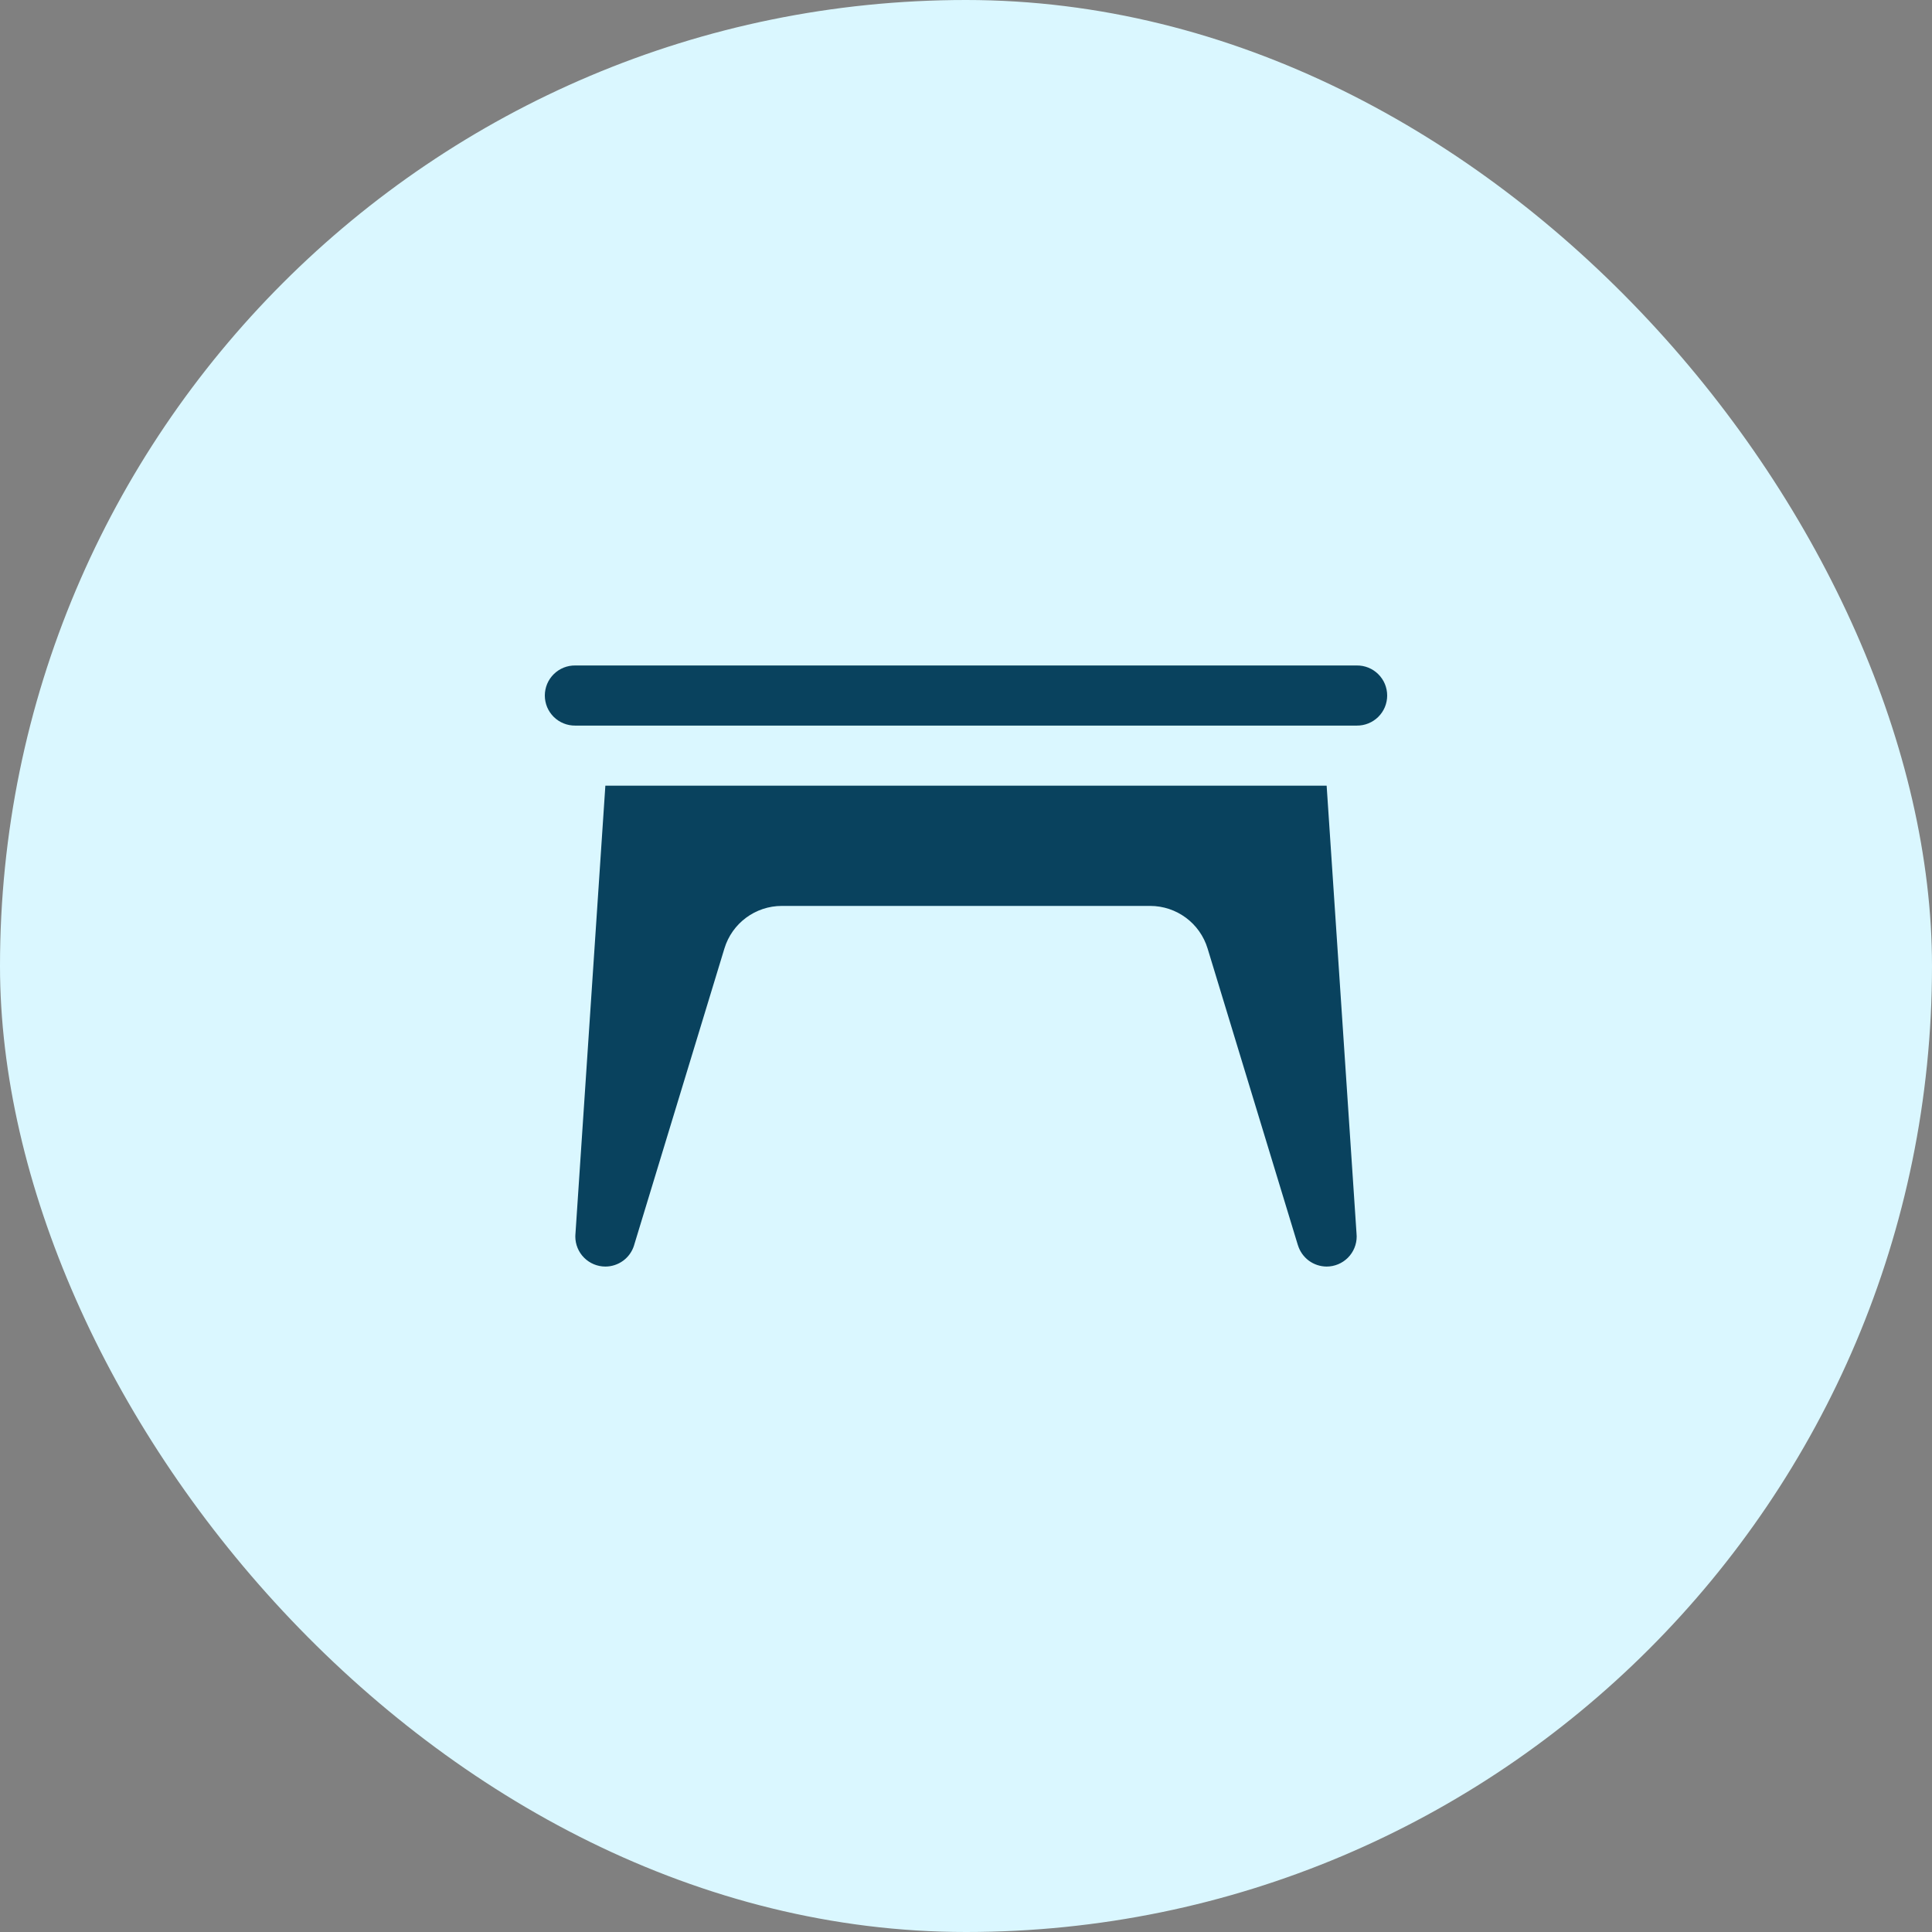
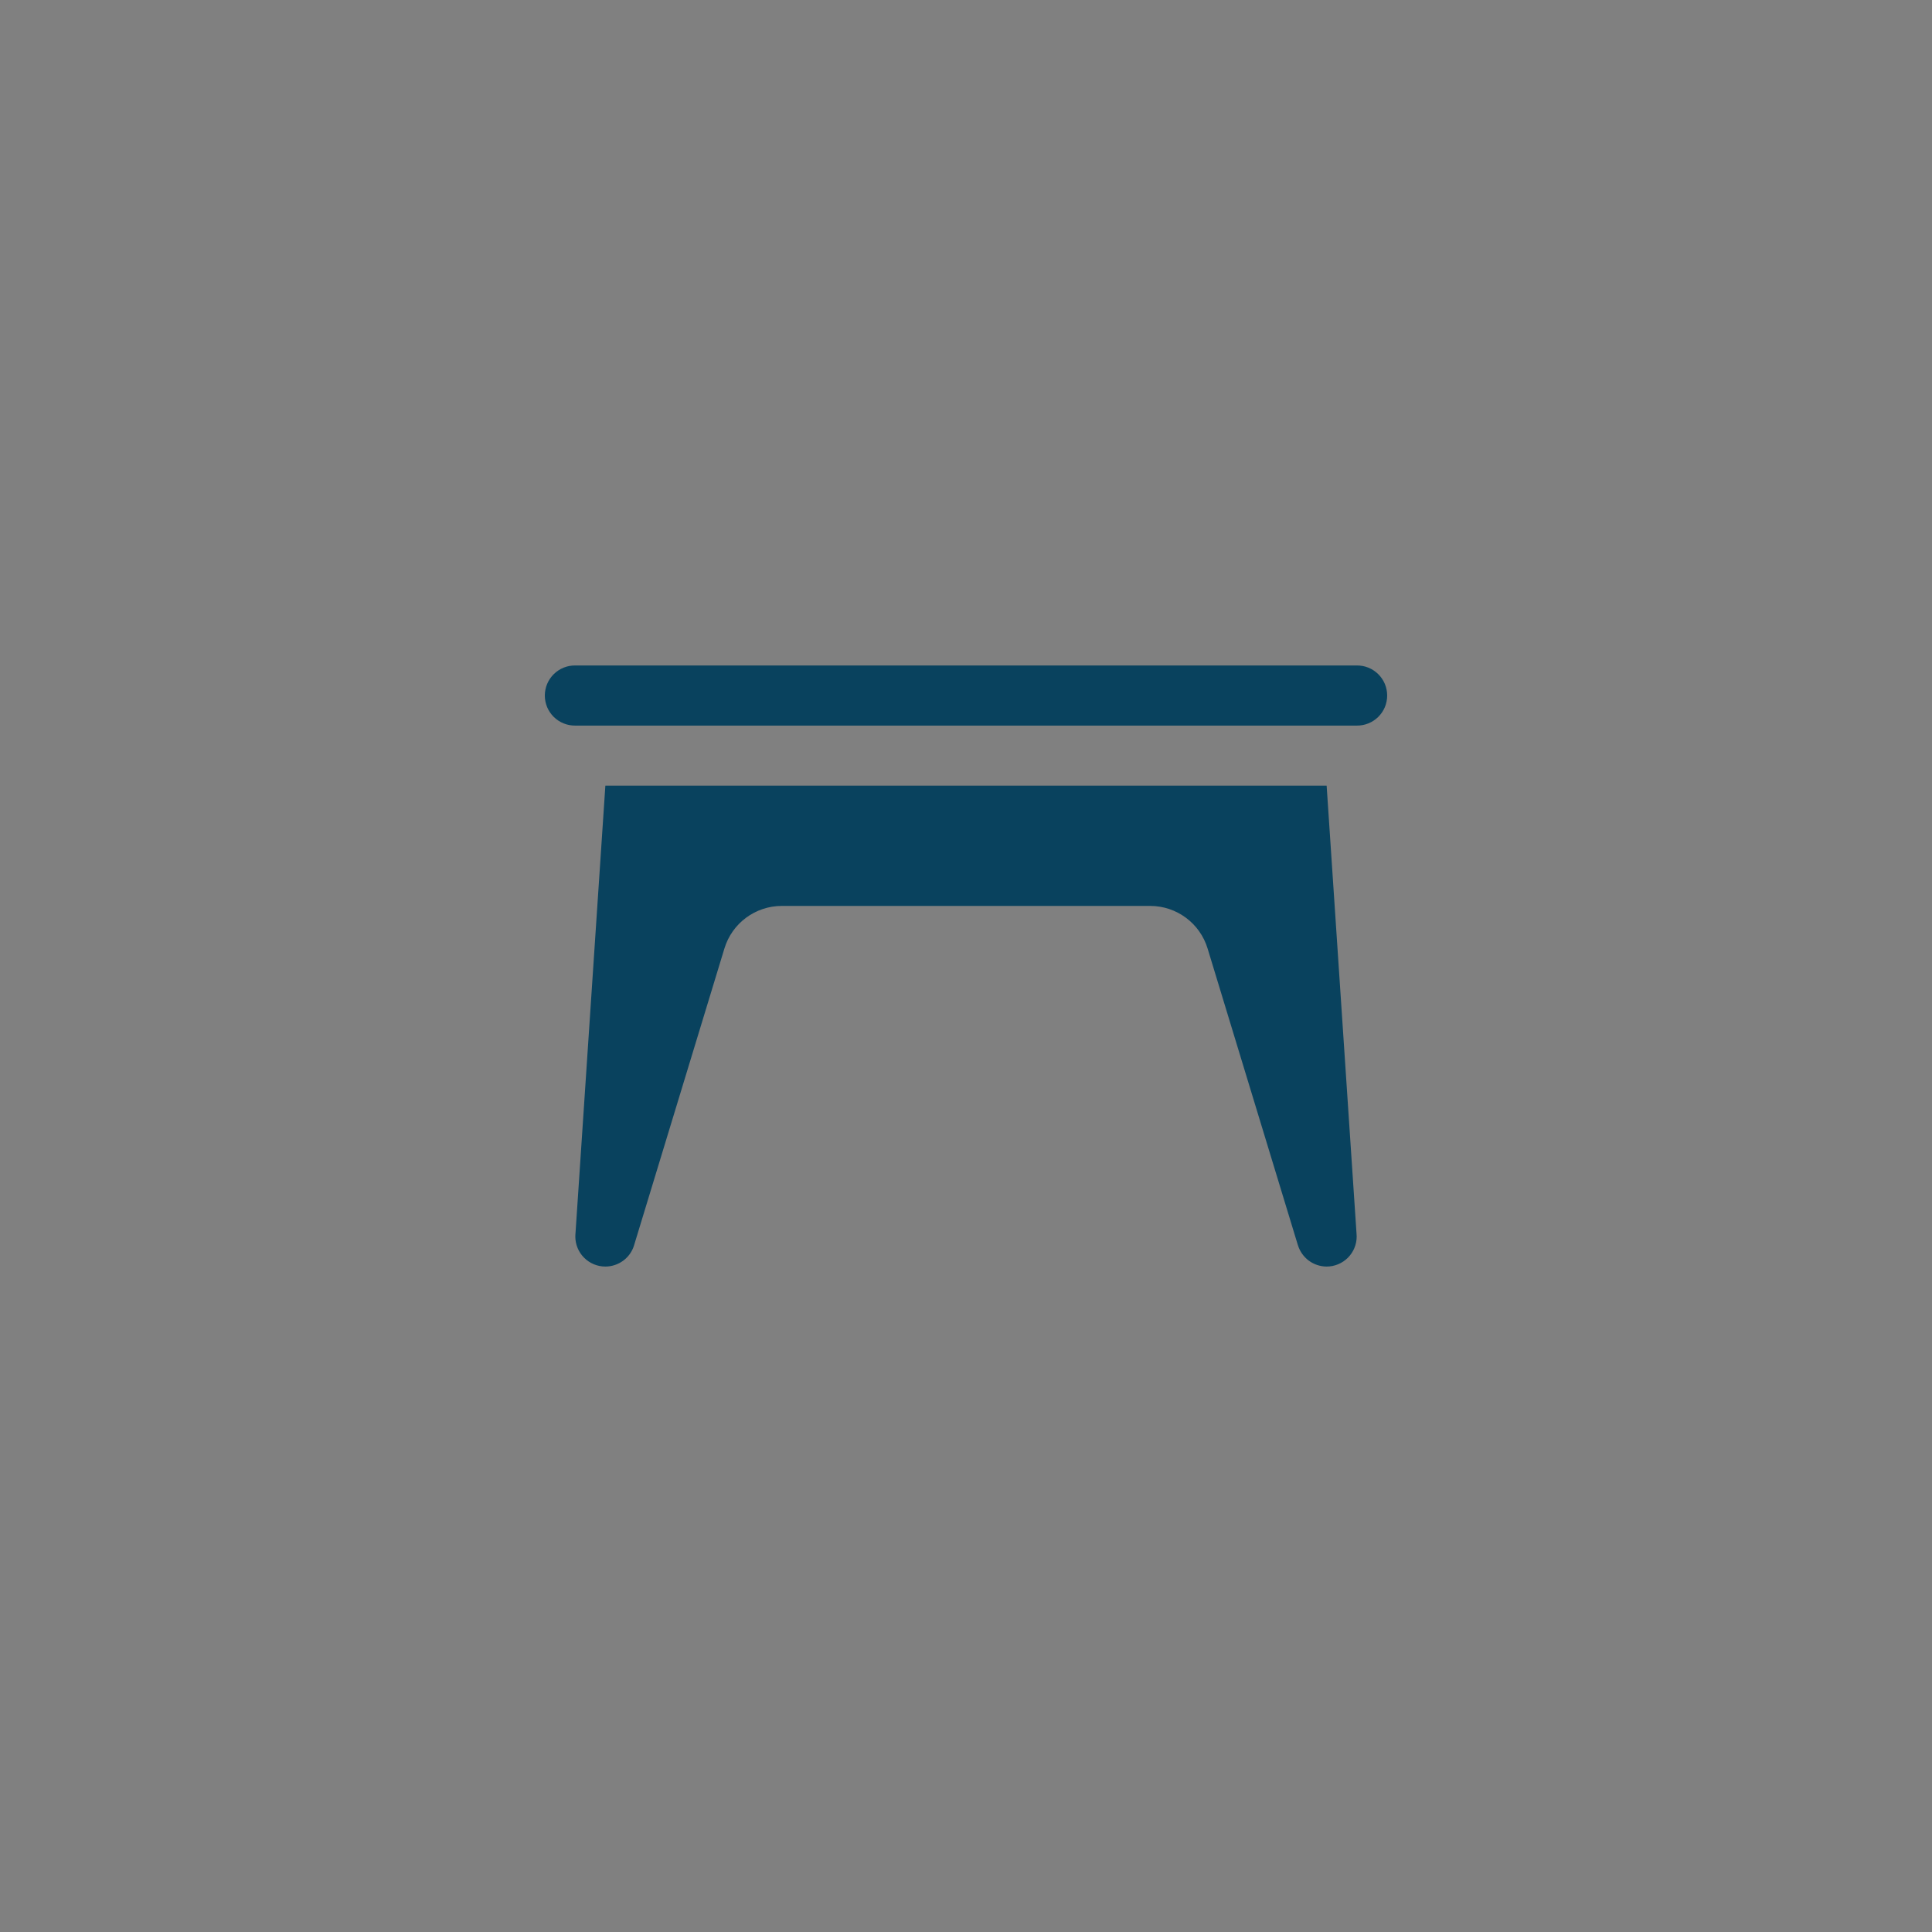
<svg xmlns="http://www.w3.org/2000/svg" width="60" height="60" viewBox="0 0 60 60" fill="none">
  <rect x="0" y="0" width="60" height="60" fill="#808080" stroke="none" />
-   <rect width="60" height="60" rx="30" fill="#DAF7FF" />
  <path d="M17.867 20.667C17.743 20.665 17.62 20.688 17.505 20.734C17.391 20.78 17.286 20.849 17.198 20.936C17.11 21.023 17.04 21.126 16.992 21.24C16.945 21.354 16.92 21.477 16.92 21.6C16.92 21.724 16.945 21.847 16.992 21.961C17.04 22.075 17.11 22.178 17.198 22.265C17.286 22.352 17.391 22.42 17.505 22.466C17.62 22.513 17.743 22.535 17.867 22.534H42.133C42.257 22.535 42.38 22.513 42.495 22.466C42.609 22.42 42.714 22.352 42.802 22.265C42.89 22.178 42.96 22.075 43.008 21.961C43.055 21.847 43.08 21.724 43.08 21.6C43.08 21.477 43.055 21.354 43.008 21.24C42.96 21.126 42.89 21.023 42.802 20.936C42.714 20.849 42.609 20.78 42.495 20.734C42.38 20.688 42.257 20.665 42.133 20.667H17.867ZM18.8 24.4L17.872 38.307L17.87 38.331C17.868 38.354 17.867 38.377 17.867 38.4C17.867 38.648 17.965 38.885 18.14 39.06C18.315 39.235 18.552 39.334 18.8 39.334C18.999 39.334 19.193 39.27 19.354 39.152C19.514 39.034 19.632 38.868 19.691 38.678V38.676L22.497 29.457C22.735 28.671 23.459 28.134 24.282 28.134H35.718C36.54 28.134 37.264 28.671 37.503 29.457L40.301 38.65C40.304 38.659 40.307 38.667 40.31 38.676C40.369 38.866 40.487 39.032 40.647 39.151C40.807 39.269 41.001 39.333 41.2 39.334C41.447 39.334 41.685 39.235 41.86 39.06C42.035 38.885 42.133 38.648 42.133 38.4C42.133 38.369 42.131 38.337 42.128 38.306L41.2 24.4H18.8Z" fill="#09425E" />
</svg>